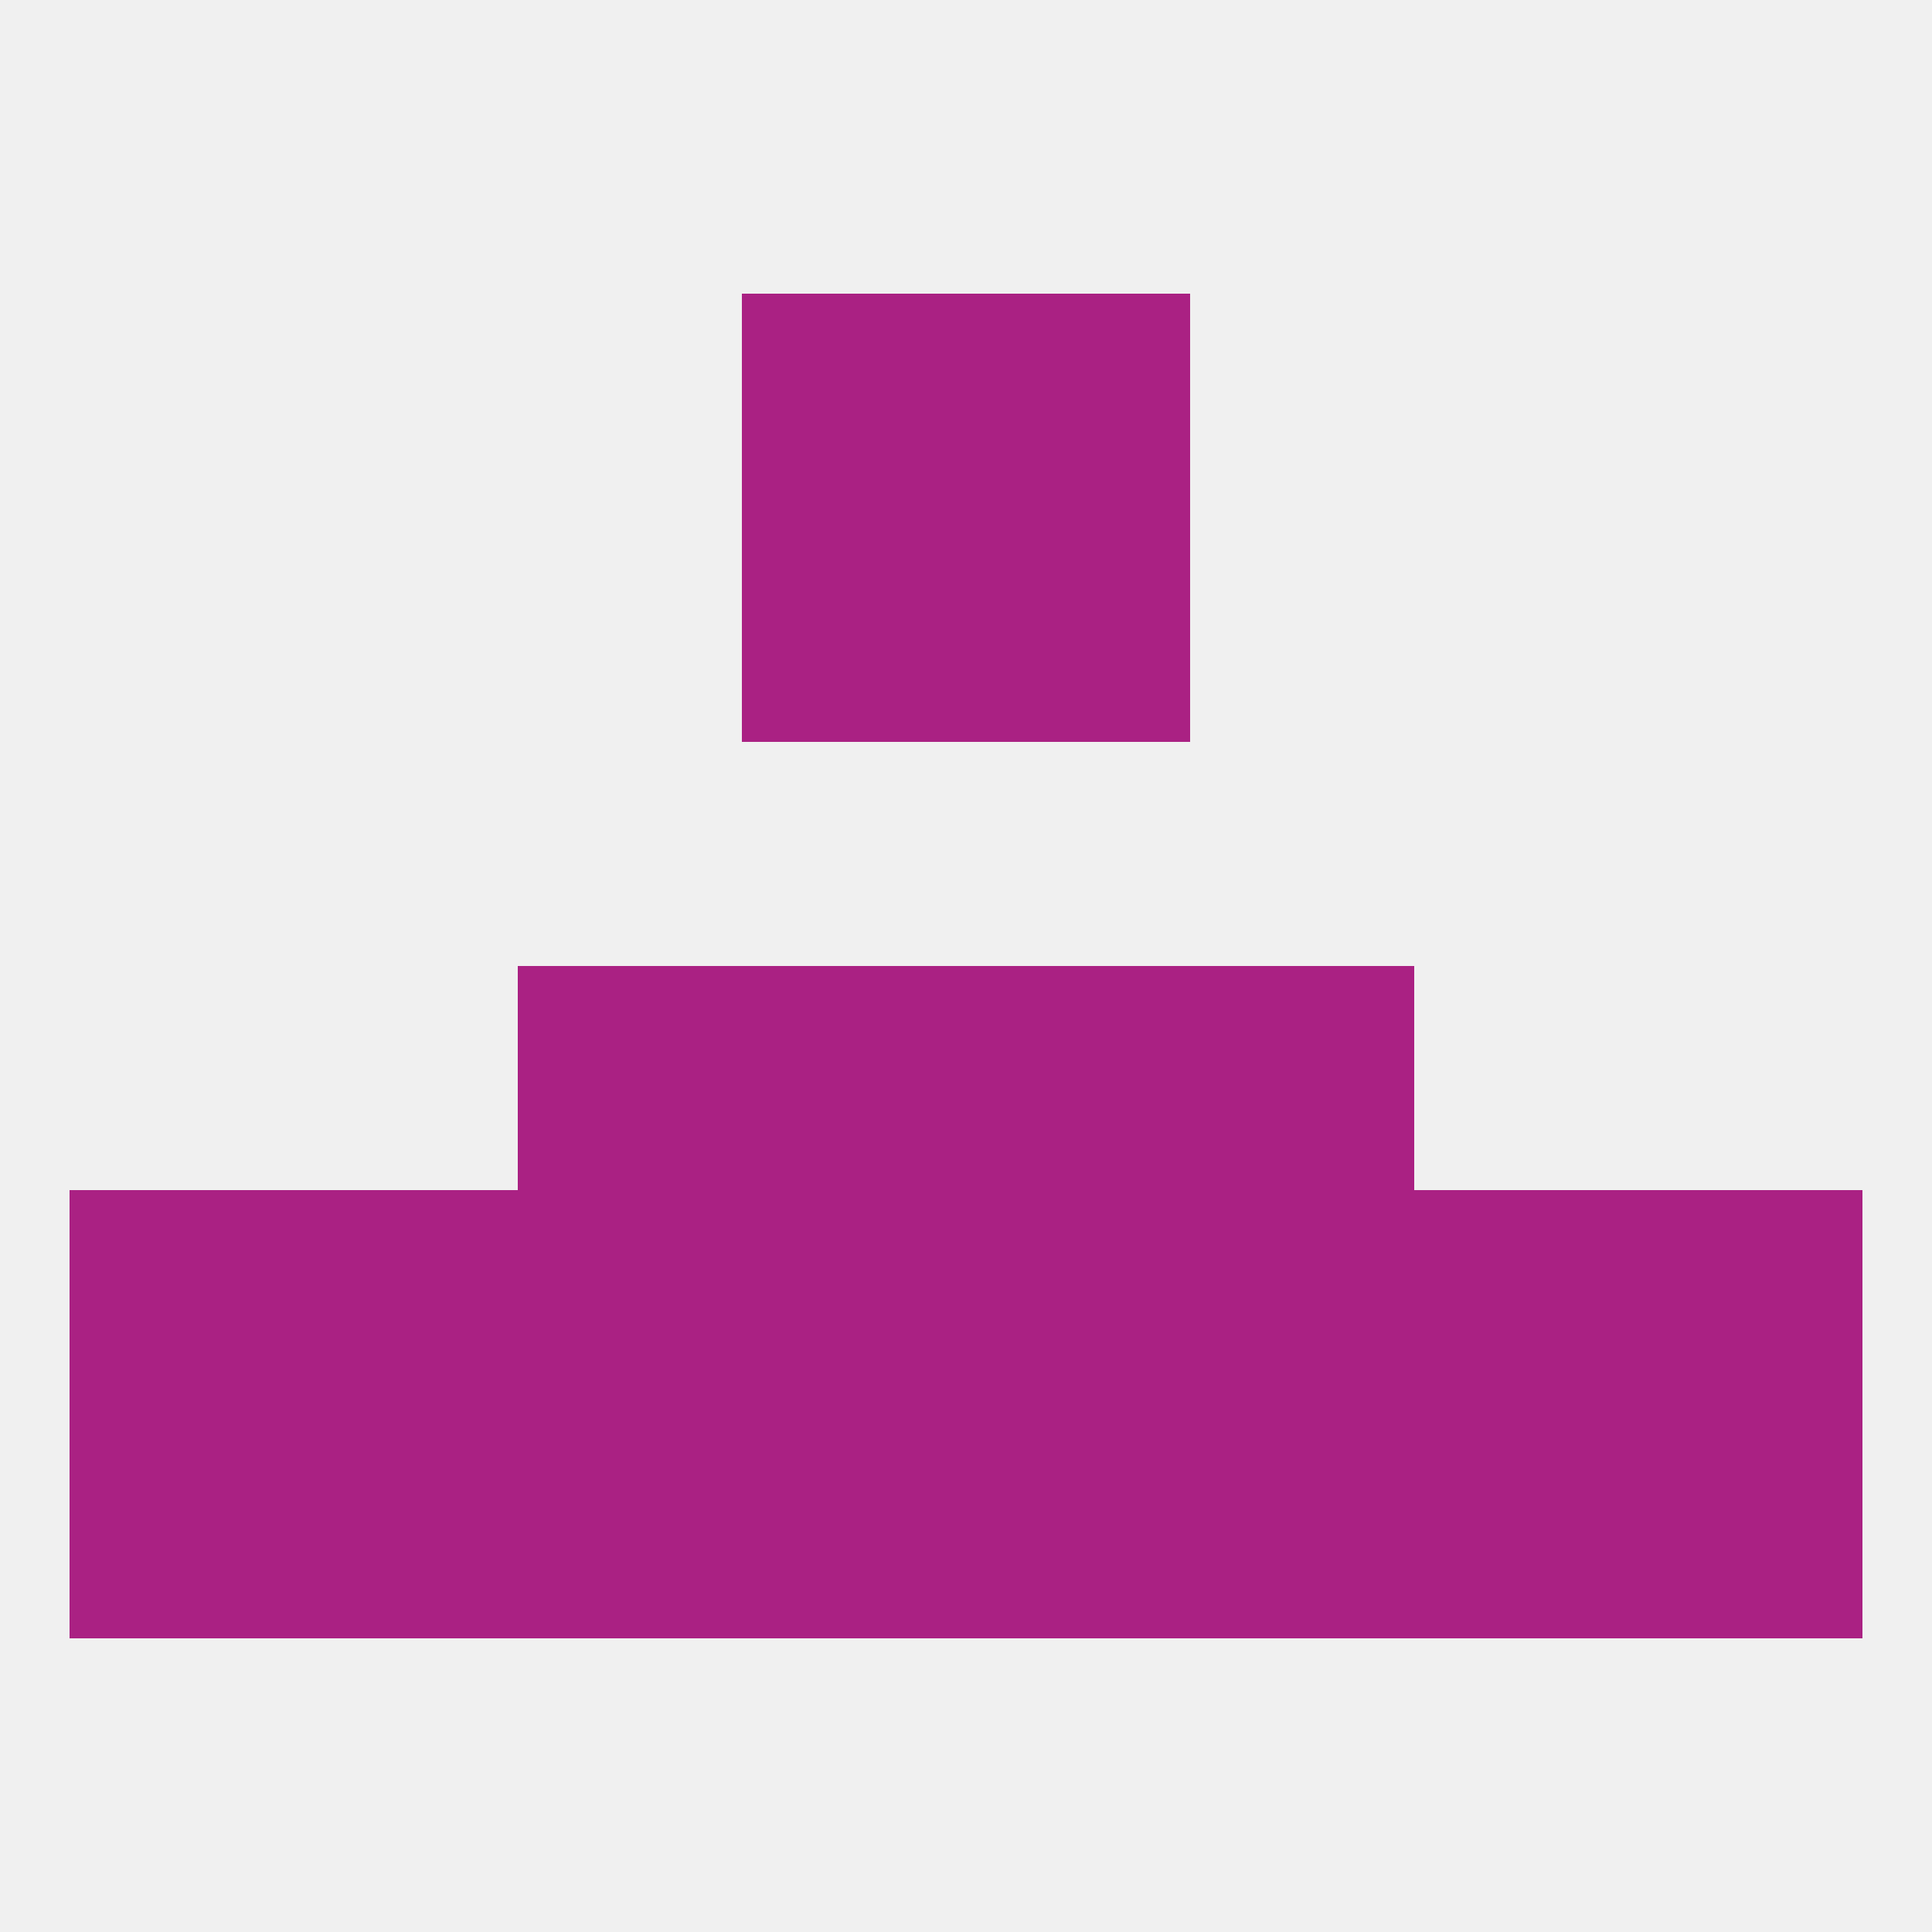
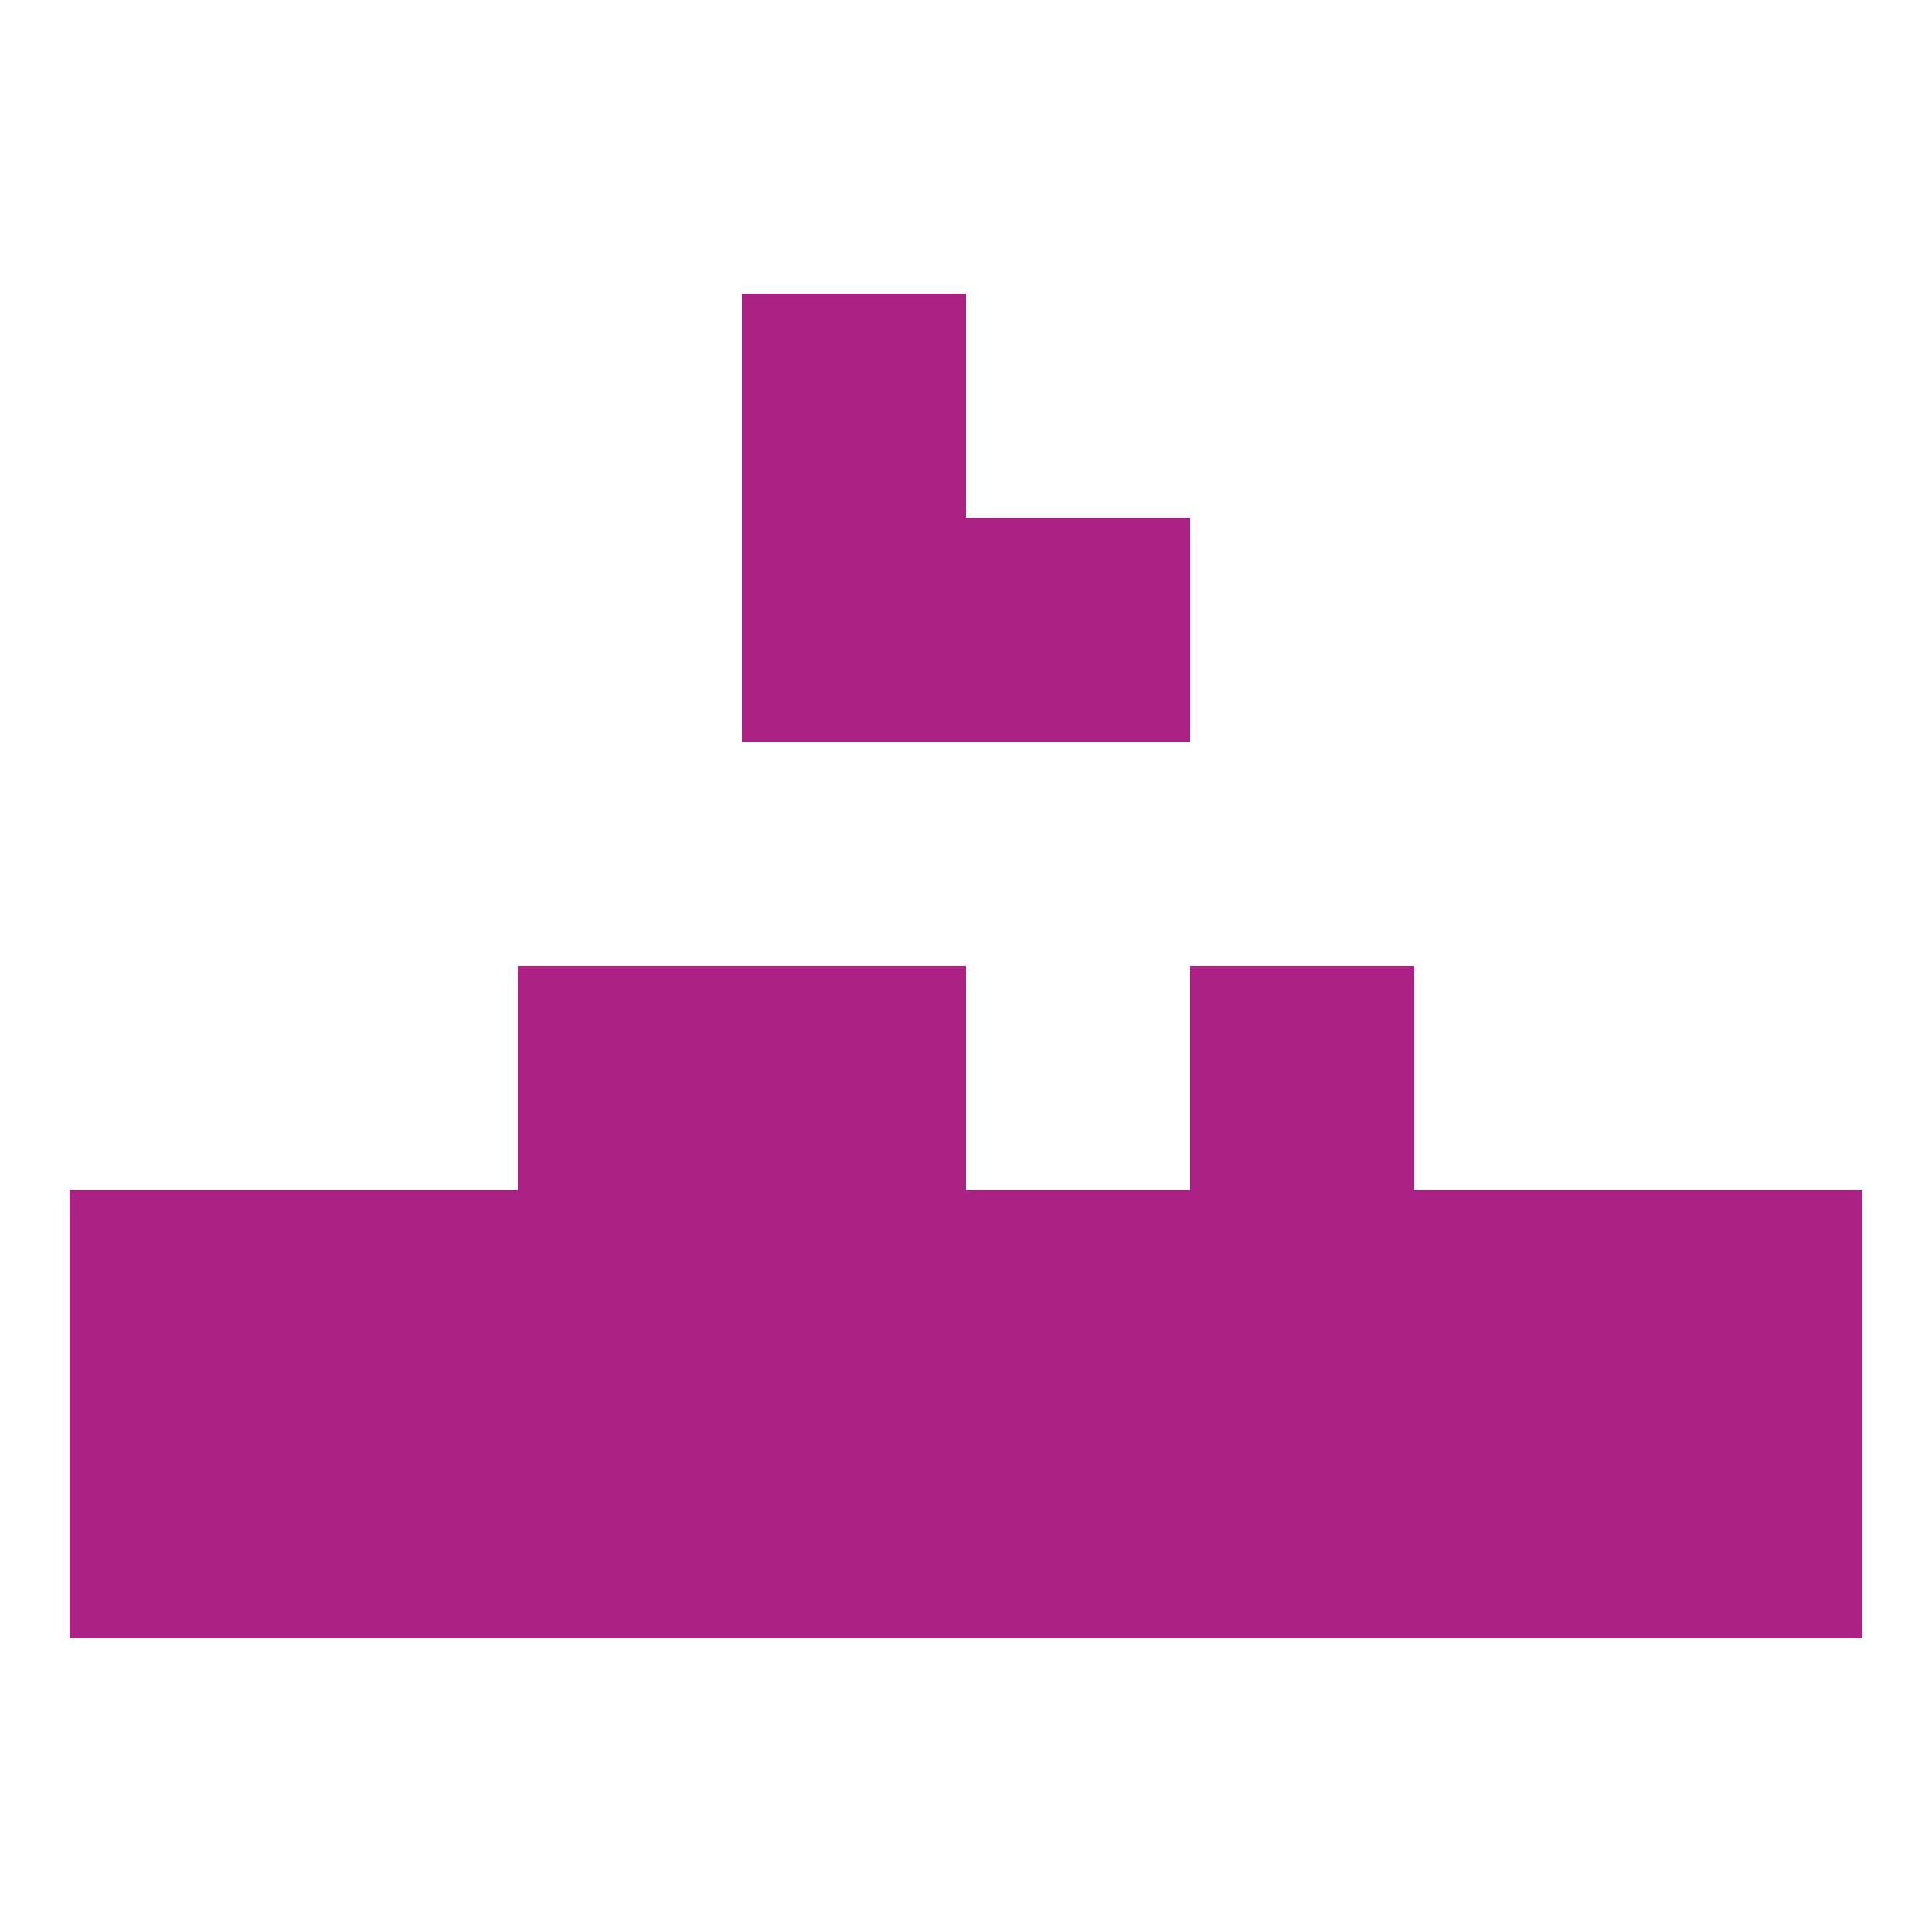
<svg xmlns="http://www.w3.org/2000/svg" version="1.1" baseprofile="full" width="250" height="250" viewBox="0 0 250 250">
-   <rect width="100%" height="100%" fill="rgba(240,240,240,255)" />
  <rect x="67" y="154" width="29" height="29" fill="rgba(170,33,131,255)" />
  <rect x="154" y="154" width="29" height="29" fill="rgba(170,33,131,255)" />
  <rect x="9" y="154" width="29" height="29" fill="rgba(170,33,131,255)" />
  <rect x="212" y="154" width="29" height="29" fill="rgba(170,33,131,255)" />
  <rect x="183" y="154" width="29" height="29" fill="rgba(170,33,131,255)" />
  <rect x="96" y="154" width="29" height="29" fill="rgba(170,33,131,255)" />
  <rect x="125" y="154" width="29" height="29" fill="rgba(170,33,131,255)" />
  <rect x="38" y="154" width="29" height="29" fill="rgba(170,33,131,255)" />
  <rect x="96" y="125" width="29" height="29" fill="rgba(170,33,131,255)" />
-   <rect x="125" y="125" width="29" height="29" fill="rgba(170,33,131,255)" />
  <rect x="67" y="125" width="29" height="29" fill="rgba(170,33,131,255)" />
  <rect x="154" y="125" width="29" height="29" fill="rgba(170,33,131,255)" />
  <rect x="38" y="183" width="29" height="29" fill="rgba(170,33,131,255)" />
  <rect x="183" y="183" width="29" height="29" fill="rgba(170,33,131,255)" />
  <rect x="212" y="183" width="29" height="29" fill="rgba(170,33,131,255)" />
  <rect x="96" y="183" width="29" height="29" fill="rgba(170,33,131,255)" />
  <rect x="125" y="183" width="29" height="29" fill="rgba(170,33,131,255)" />
  <rect x="154" y="183" width="29" height="29" fill="rgba(170,33,131,255)" />
  <rect x="9" y="183" width="29" height="29" fill="rgba(170,33,131,255)" />
  <rect x="67" y="183" width="29" height="29" fill="rgba(170,33,131,255)" />
  <rect x="96" y="38" width="29" height="29" fill="rgba(170,33,131,255)" />
-   <rect x="125" y="38" width="29" height="29" fill="rgba(170,33,131,255)" />
  <rect x="96" y="67" width="29" height="29" fill="rgba(170,33,131,255)" />
  <rect x="125" y="67" width="29" height="29" fill="rgba(170,33,131,255)" />
</svg>